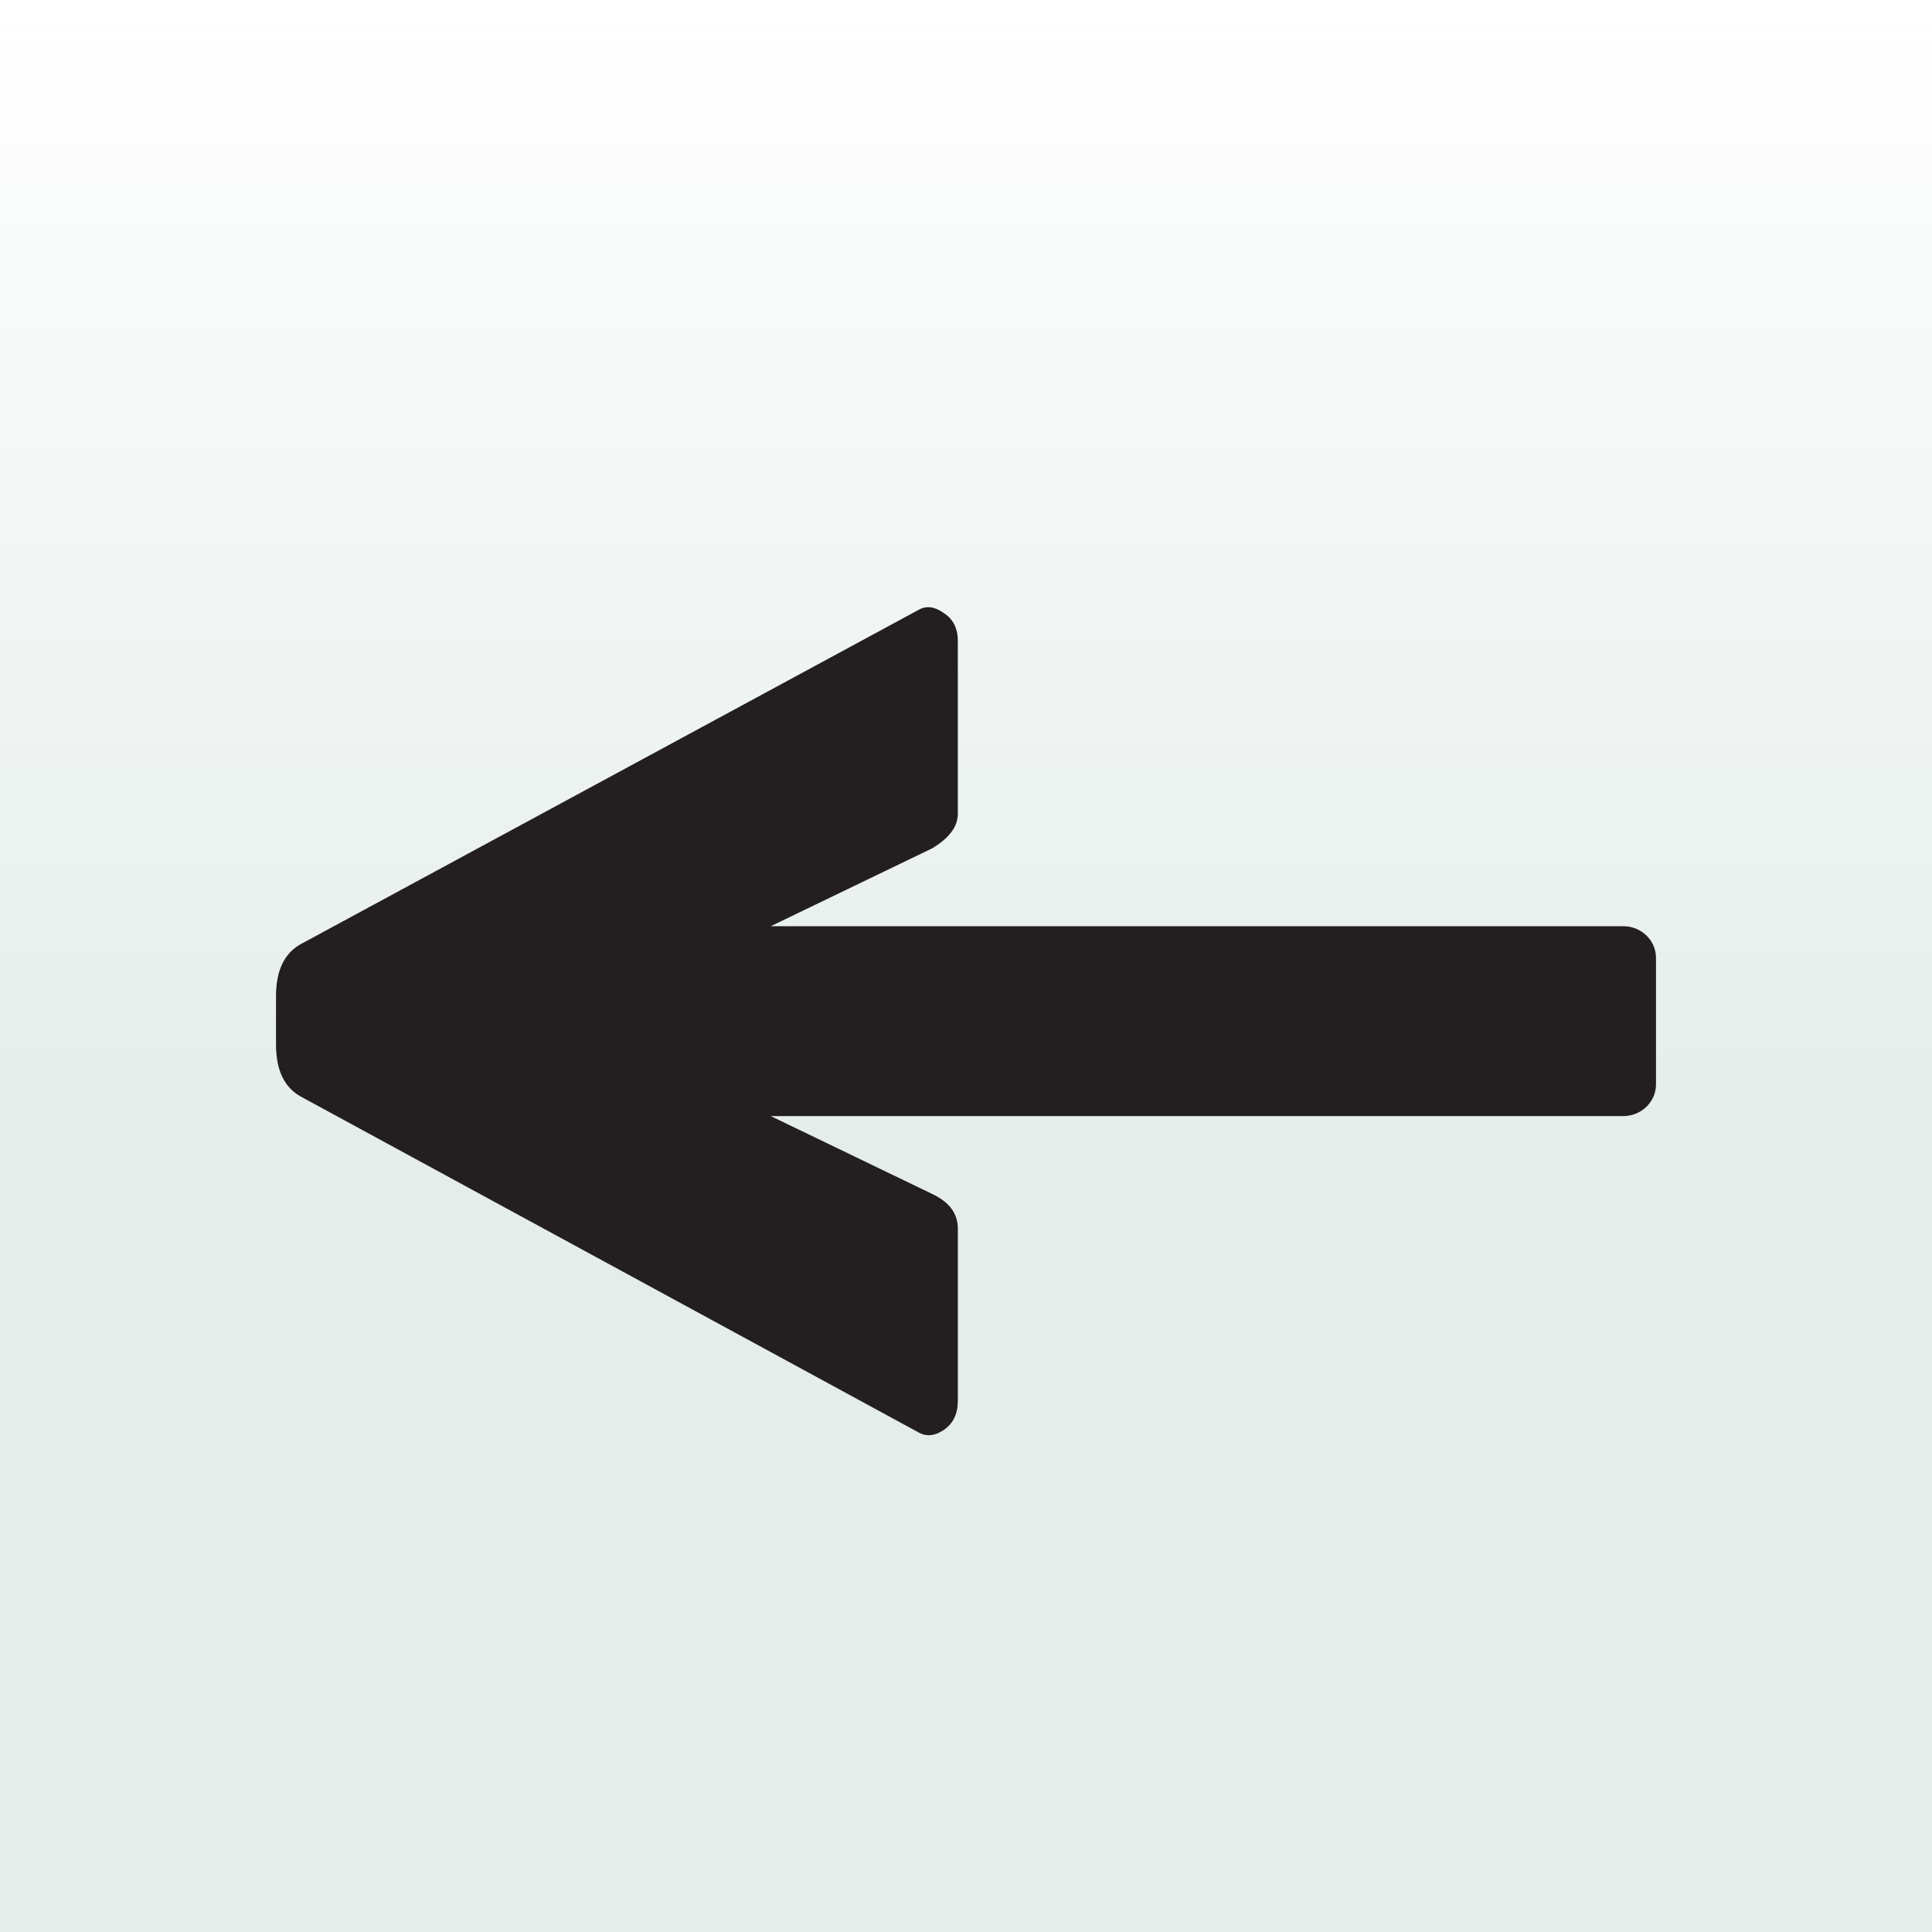
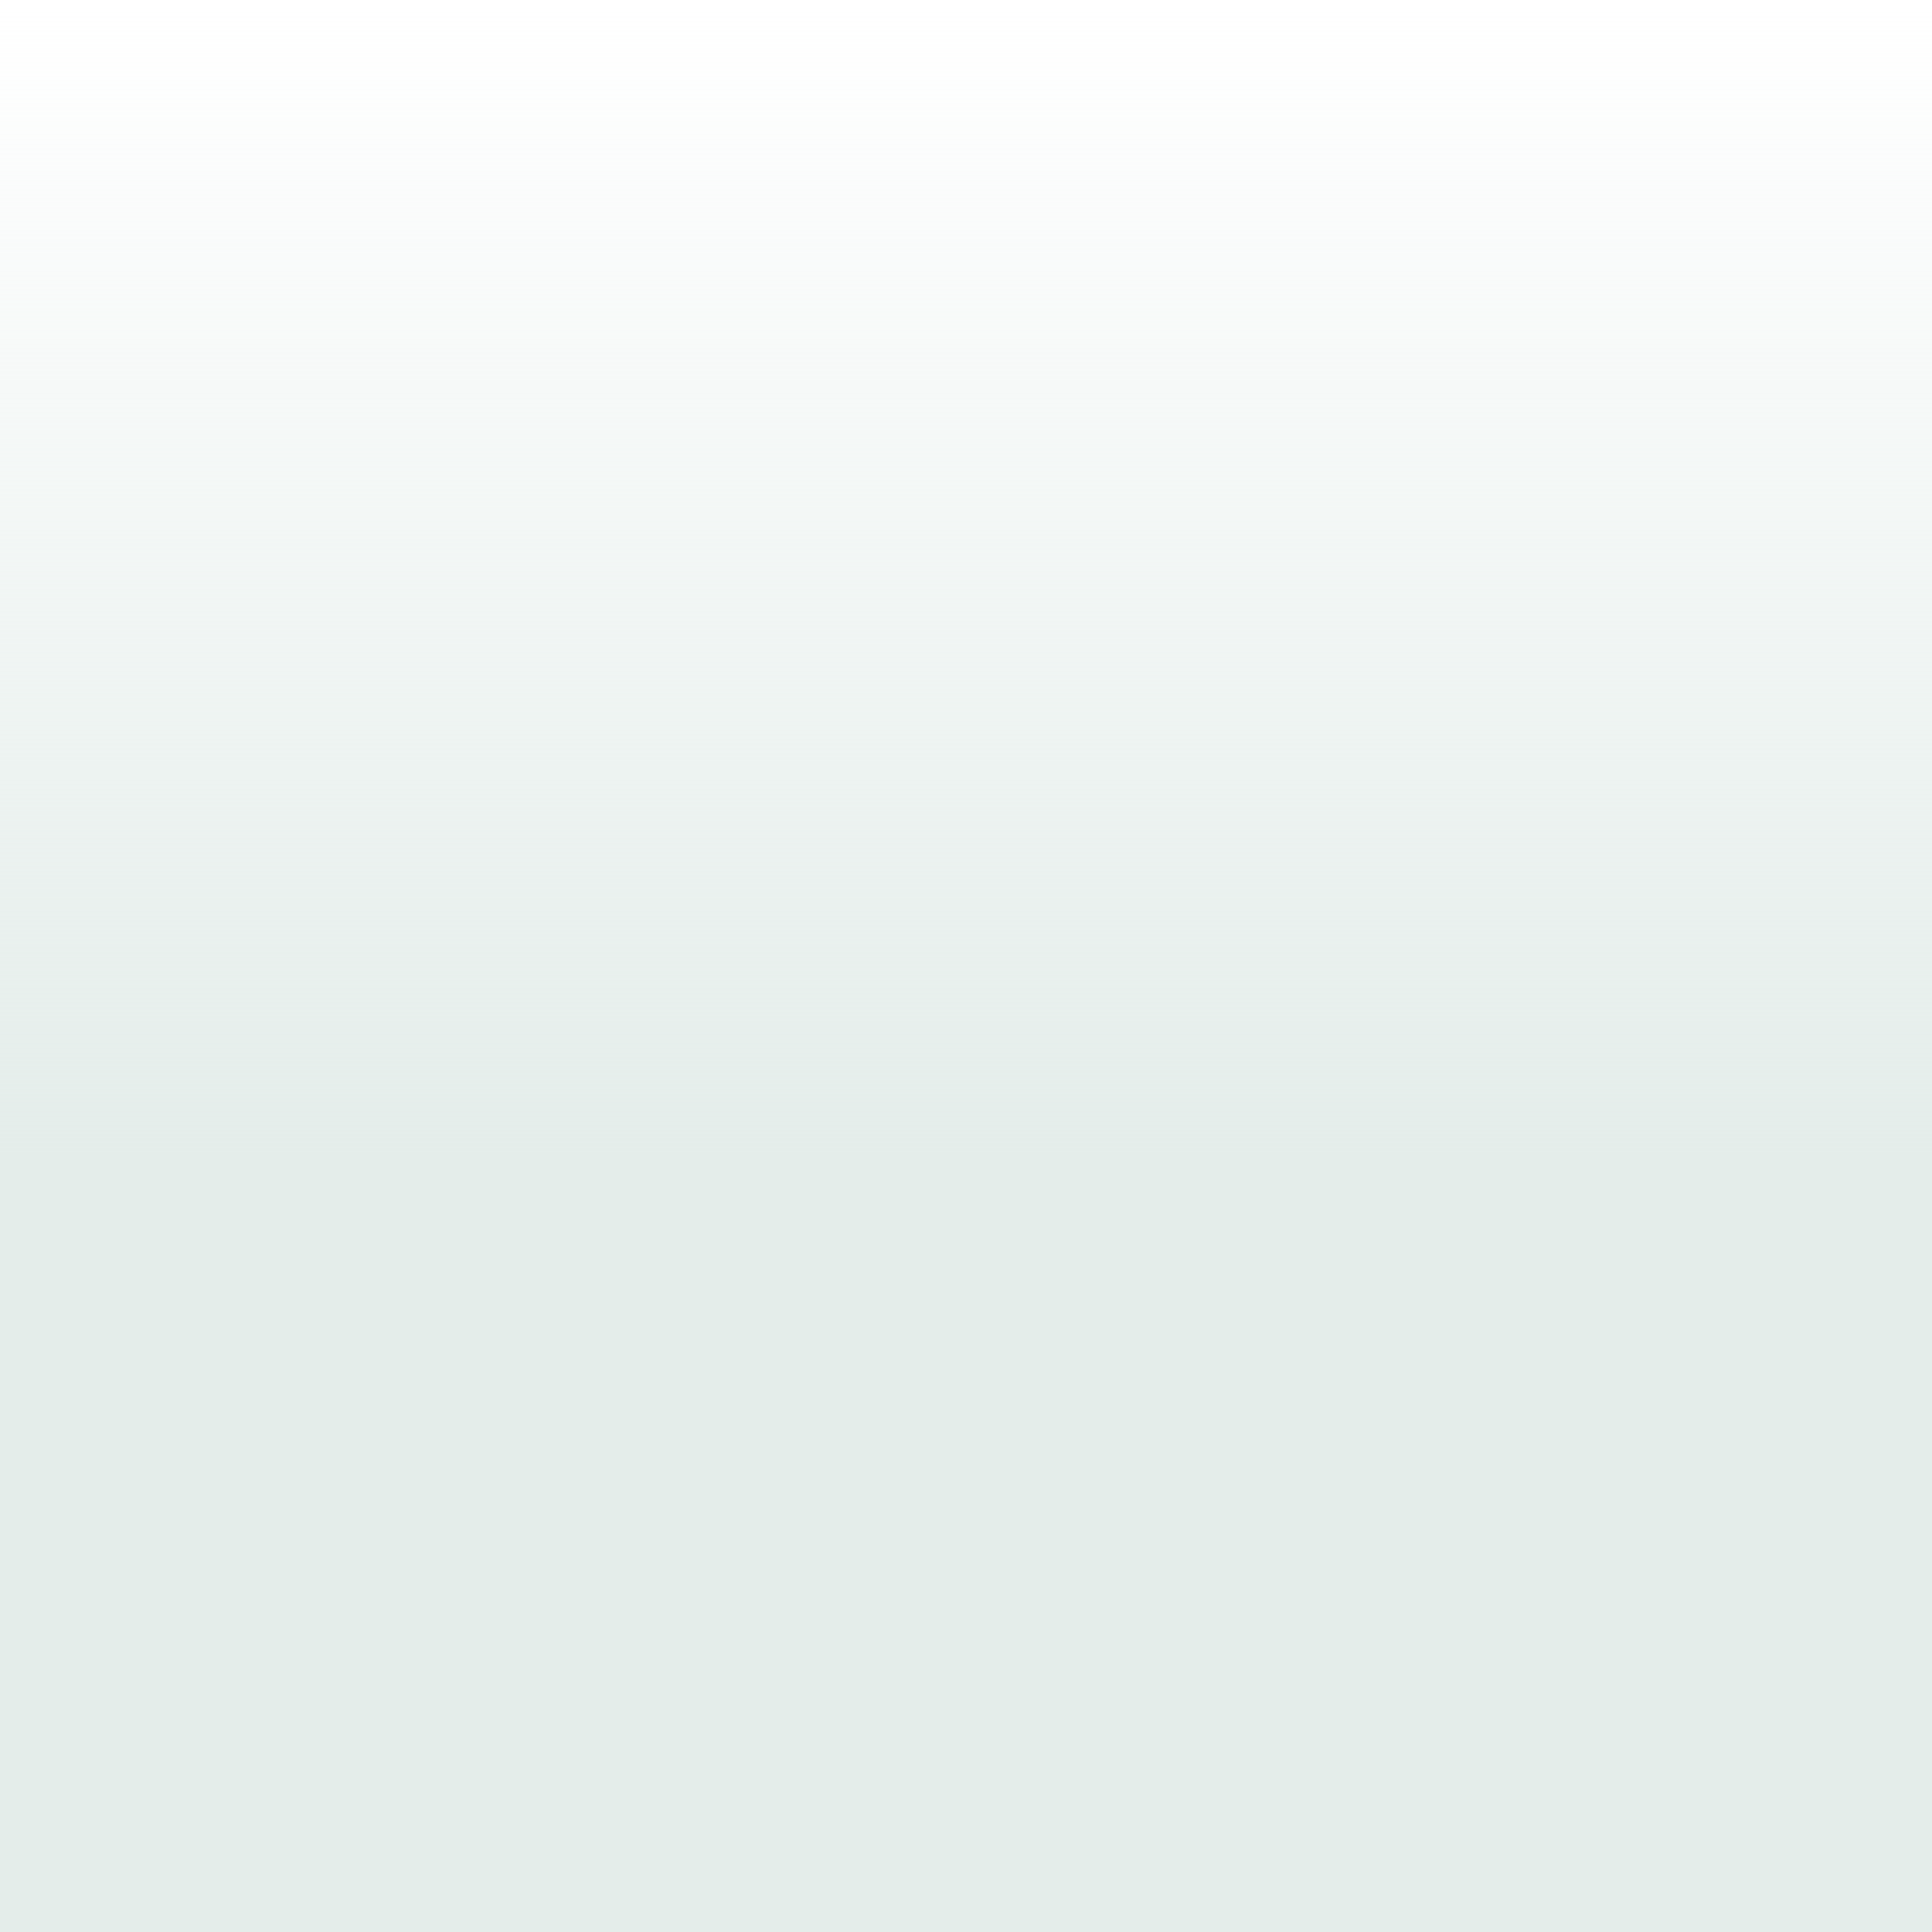
<svg xmlns="http://www.w3.org/2000/svg" width="35" height="35" viewBox="0 0 35 35" fill="none">
  <g filter="url(#filter0_n_190_1261)">
    <rect y="35" width="35" height="35" transform="rotate(-90 0 35)" fill="url(#paint0_linear_190_1261)" />
  </g>
-   <path d="M16.643 11.047C16.783 10.969 16.934 10.988 17.095 11.105C17.266 11.211 17.352 11.381 17.352 11.614V14.744C17.351 14.976 17.195 15.185 16.884 15.37L13.963 16.779H29.406C29.734 16.779 30 17.036 30 17.352V19.645C30 19.962 29.734 20.219 29.406 20.219H13.963L16.884 21.628C17.195 21.774 17.352 21.982 17.352 22.254V25.383C17.351 25.616 17.266 25.791 17.095 25.907C16.934 26.014 16.783 26.029 16.643 25.951L5.452 19.867C5.151 19.702 5 19.387 5 18.921V18.048C5 17.582 5.151 17.267 5.452 17.102L16.643 11.047Z" fill="#231F20" />
  <defs>
    <filter id="filter0_n_190_1261" x="0" y="0" width="35" height="35" filterUnits="userSpaceOnUse" color-interpolation-filters="sRGB">
      <feFlood flood-opacity="0" result="BackgroundImageFix" />
      <feBlend mode="normal" in="SourceGraphic" in2="BackgroundImageFix" result="shape" />
      <feTurbulence type="fractalNoise" baseFrequency="1 1" stitchTiles="stitch" numOctaves="3" result="noise" seed="1208" />
      <feColorMatrix in="noise" type="luminanceToAlpha" result="alphaNoise" />
      <feComponentTransfer in="alphaNoise" result="coloredNoise1">
        <feFuncA type="discrete" tableValues="0 0 0 0 0 0 0 0 0 1 1 1 1 1 1 1 1 1 1 1 1 1 1 1 1 1 1 1 1 1 1 1 1 1 1 1 1 1 1 1 0 0 0 0 0 0 0 0 0 0 0 0 0 0 0 0 0 0 0 0 0 0 0 0 0 0 0 0 0 0 0 0 0 0 0 0 0 0 0 0 0 0 0 0 0 0 0 0 0 0 0 0 0 0 0 0 0 0 0 0 " />
      </feComponentTransfer>
      <feComposite operator="in" in2="shape" in="coloredNoise1" result="noise1Clipped" />
      <feFlood flood-color="#231F20" result="color1Flood" />
      <feComposite operator="in" in2="noise1Clipped" in="color1Flood" result="color1" />
      <feMerge result="effect1_noise_190_1261">
        <feMergeNode in="shape" />
        <feMergeNode in="color1" />
      </feMerge>
    </filter>
    <linearGradient id="paint0_linear_190_1261" x1="0" y1="52.5" x2="35" y2="52.5" gradientUnits="userSpaceOnUse">
      <stop offset="0.4" stop-color="#E4EDEA" />
      <stop offset="1" stop-color="#E4EDEA" stop-opacity="0" />
    </linearGradient>
  </defs>
</svg>